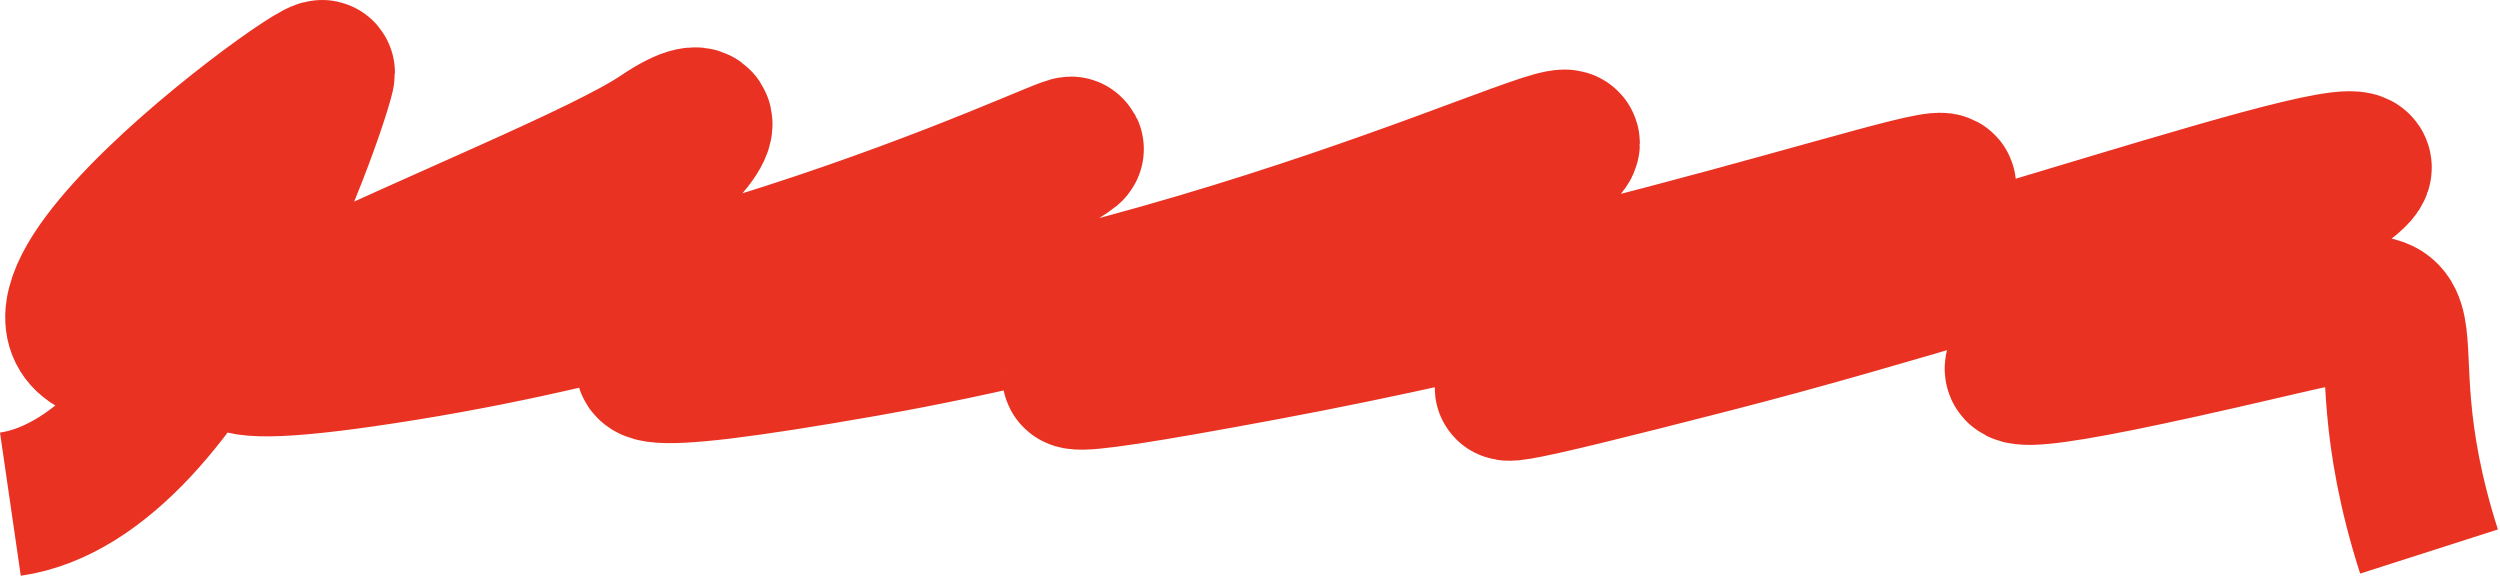
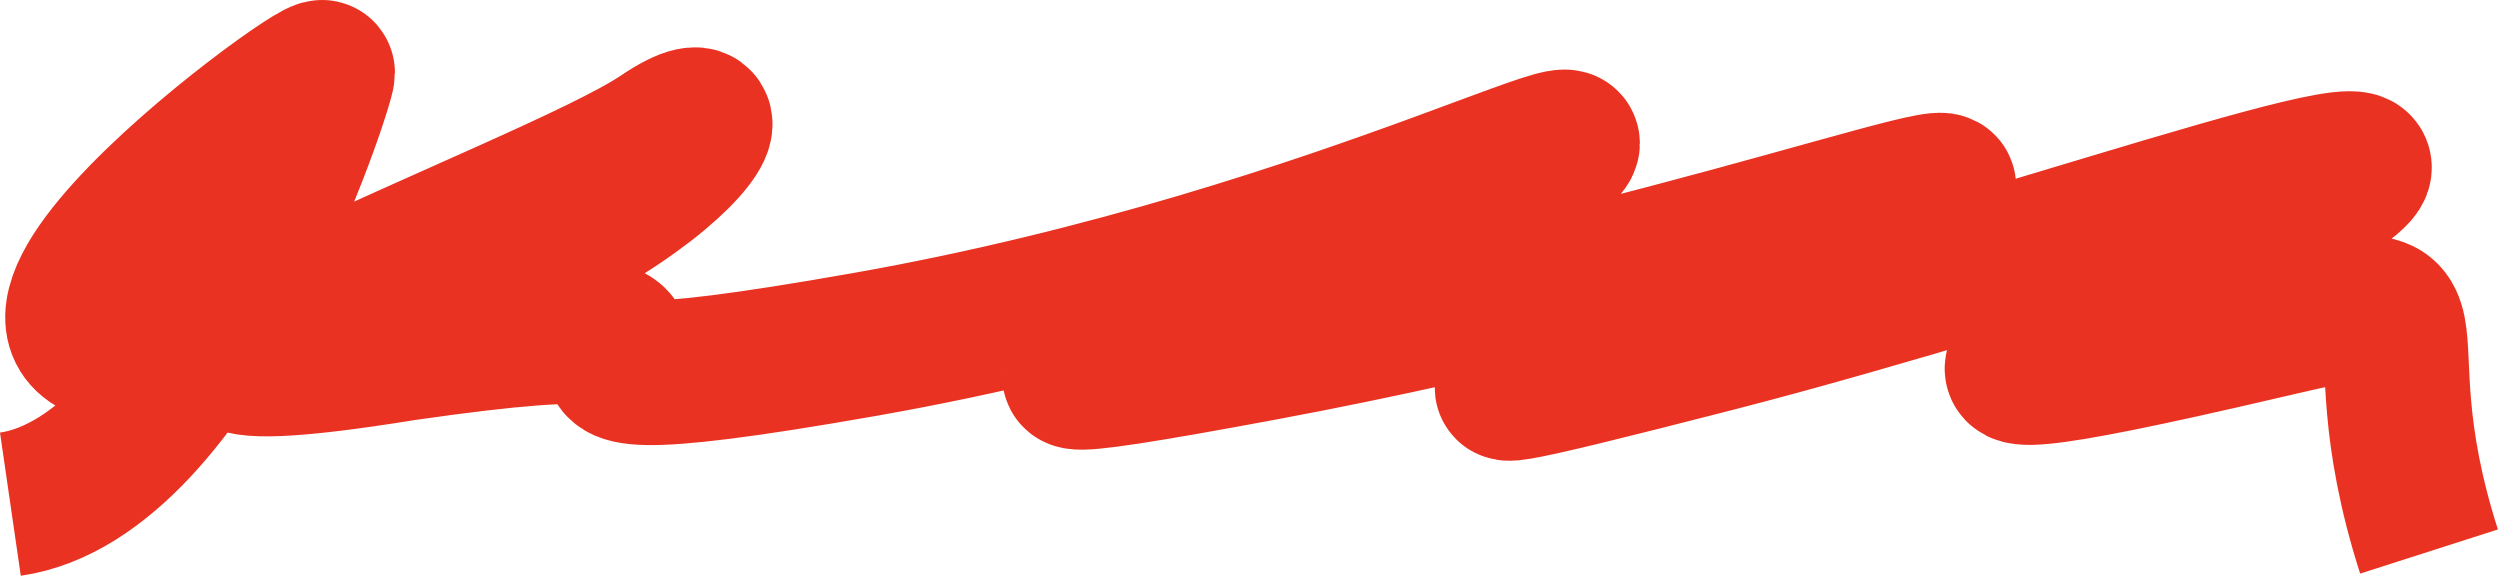
<svg xmlns="http://www.w3.org/2000/svg" width="553" height="128" viewBox="0 0 553 128" fill="none">
-   <path d="M2.299 111.524C43.653 105.519 71.36 18.757 71.36 16.099C71.36 12.775 -37.385 92.463 53.18 76.198C143.746 59.932 170.964 13.273 146.152 30.063C121.339 46.854 -12.211 93.513 89.52 77.072C191.251 60.632 265.132 16.294 226.673 39.556C188.214 62.818 82.076 95.437 191.251 76.198C300.426 56.959 372.693 13.321 337.956 39.556C303.218 65.791 171.401 97.186 279.335 77.072C387.27 56.959 464.188 24.777 414.563 50.487C364.938 76.198 280.147 100.638 379.397 75.148C455.333 55.646 554.754 19.005 511.332 45.415C467.91 71.825 395.011 97.02 500.711 72.337C545.743 61.821 520.178 68.574 537.299 121.997" stroke="#E93222" stroke-width="32" />
+   <path d="M2.299 111.524C43.653 105.519 71.36 18.757 71.36 16.099C71.36 12.775 -37.385 92.463 53.18 76.198C143.746 59.932 170.964 13.273 146.152 30.063C121.339 46.854 -12.211 93.513 89.52 77.072C188.214 62.818 82.076 95.437 191.251 76.198C300.426 56.959 372.693 13.321 337.956 39.556C303.218 65.791 171.401 97.186 279.335 77.072C387.27 56.959 464.188 24.777 414.563 50.487C364.938 76.198 280.147 100.638 379.397 75.148C455.333 55.646 554.754 19.005 511.332 45.415C467.91 71.825 395.011 97.02 500.711 72.337C545.743 61.821 520.178 68.574 537.299 121.997" stroke="#E93222" stroke-width="32" />
</svg>